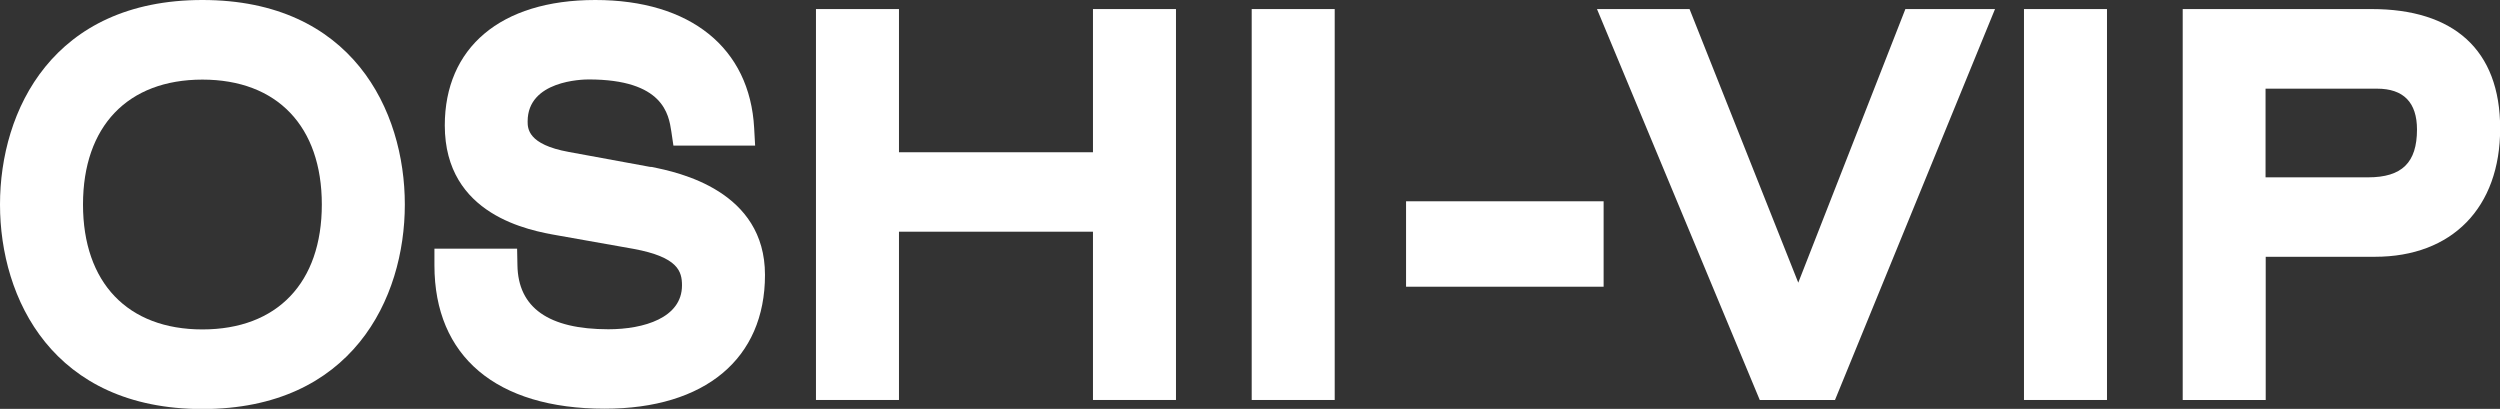
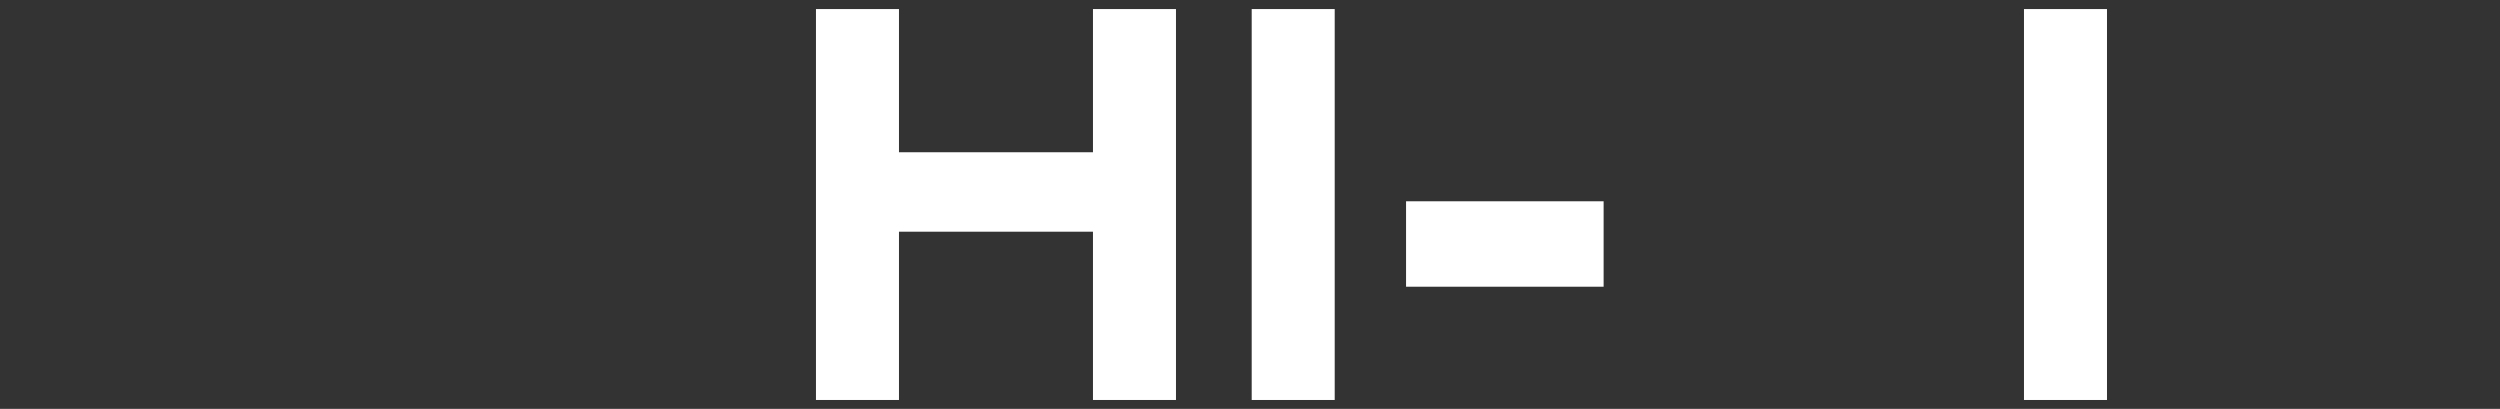
<svg xmlns="http://www.w3.org/2000/svg" id="uuid-eafa8c2e-cda9-404e-aaf8-72d4fa4e8ebb" viewBox="0 0 154.51 25.27">
  <rect x="0" y="0" width="154.51" height="25.27" fill="#333333" stroke="none" />
  <g id="uuid-2a833a49-23df-4f6e-8329-5176f36ab38b">
-     <path d="M12.51,0C3.28,0,0,6.81,0,12.64s3.28,12.64,12.51,12.64,12.51-6.81,12.51-12.64S21.75,0,12.51,0ZM19.89,12.64c0,4.84-2.76,7.72-7.38,7.72s-7.38-2.89-7.38-7.72,2.76-7.72,7.38-7.72,7.38,2.89,7.38,7.72Z" fill="#fff" />
-     <path d="M40.21,10.32l-5.06-.93c-2.54-.46-2.54-1.46-2.54-1.89,0-2.52,3.38-2.59,3.77-2.59,4.63,0,4.95,2.17,5.11,3.21l.13.88h5.05l-.06-1.09c-.27-4.95-3.94-7.91-9.82-7.91s-9.3,2.97-9.3,7.75c0,5.57,5.26,6.5,6.98,6.8l4.68.83c2.77.51,3,1.4,3,2.26,0,2-2.35,2.71-4.55,2.71-3.69,0-5.58-1.33-5.62-3.96l-.02-1.02h-5.11v1.03c0,5.63,3.83,8.86,10.52,8.86,6.21,0,9.91-3.09,9.91-8.27s-5.28-6.34-7.06-6.68Z" fill="#fff" />
    <polygon points="67.55 9.41 55.56 9.41 55.56 .56 50.43 .56 50.43 24.72 55.56 24.72 55.56 14.32 67.55 14.32 67.55 24.72 72.68 24.72 72.68 .56 67.55 .56 67.55 9.41" fill="#fff" />
    <rect x="77.36" y=".56" width="5.13" height="24.16" fill="#fff" />
    <rect x="86.9" y="12.44" width="12.21" height="5.28" fill="#fff" />
-     <polygon points="111.14 17.47 104.42 .56 98.7 .56 108.76 24.72 113.41 24.72 123.3 .56 117.76 .56 111.14 17.47" fill="#fff" />
    <rect x="125.09" y=".56" width="5.13" height="24.16" fill="#fff" />
-     <path d="M146.57.56h-11.67v24.16h5.13v-8.85h6.75c4.77,0,7.74-3.04,7.74-7.93s-2.9-7.38-7.94-7.38ZM149.38,8c0,2.05-.93,2.96-3.02,2.96h-6.34v-5.48h6.89c1.64,0,2.47.85,2.47,2.53Z" fill="#fff" />
  </g>
</svg>